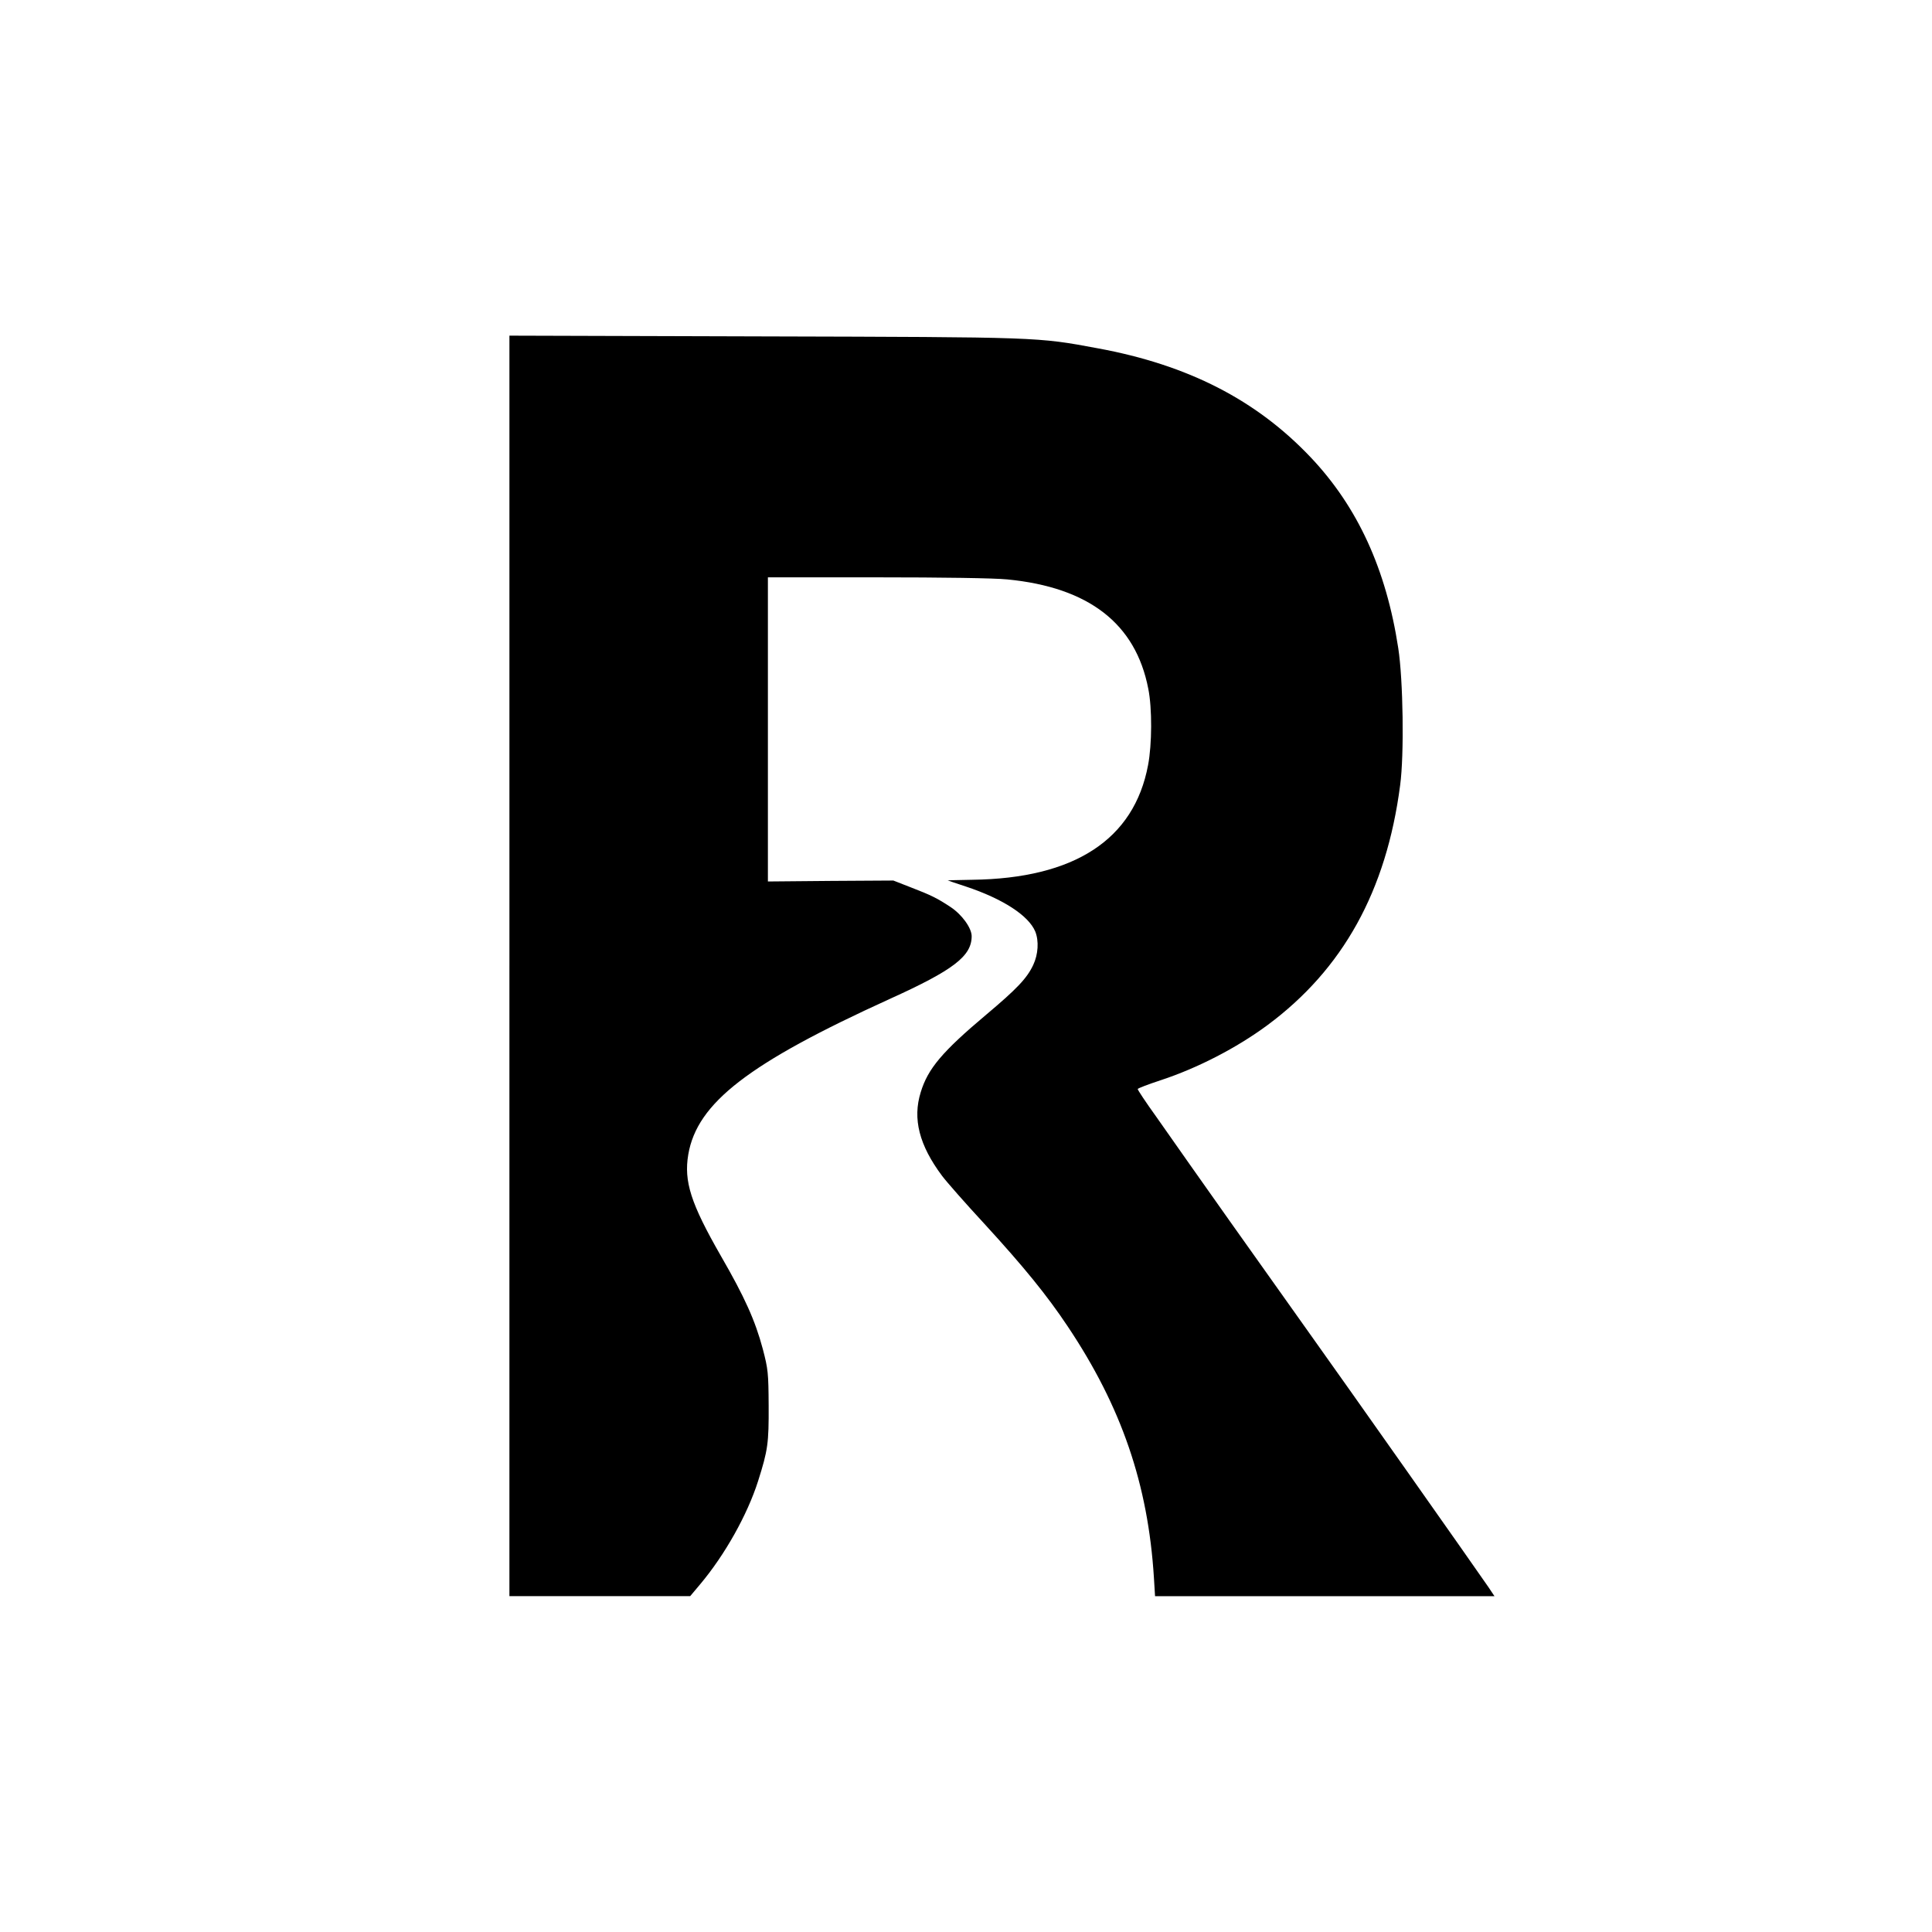
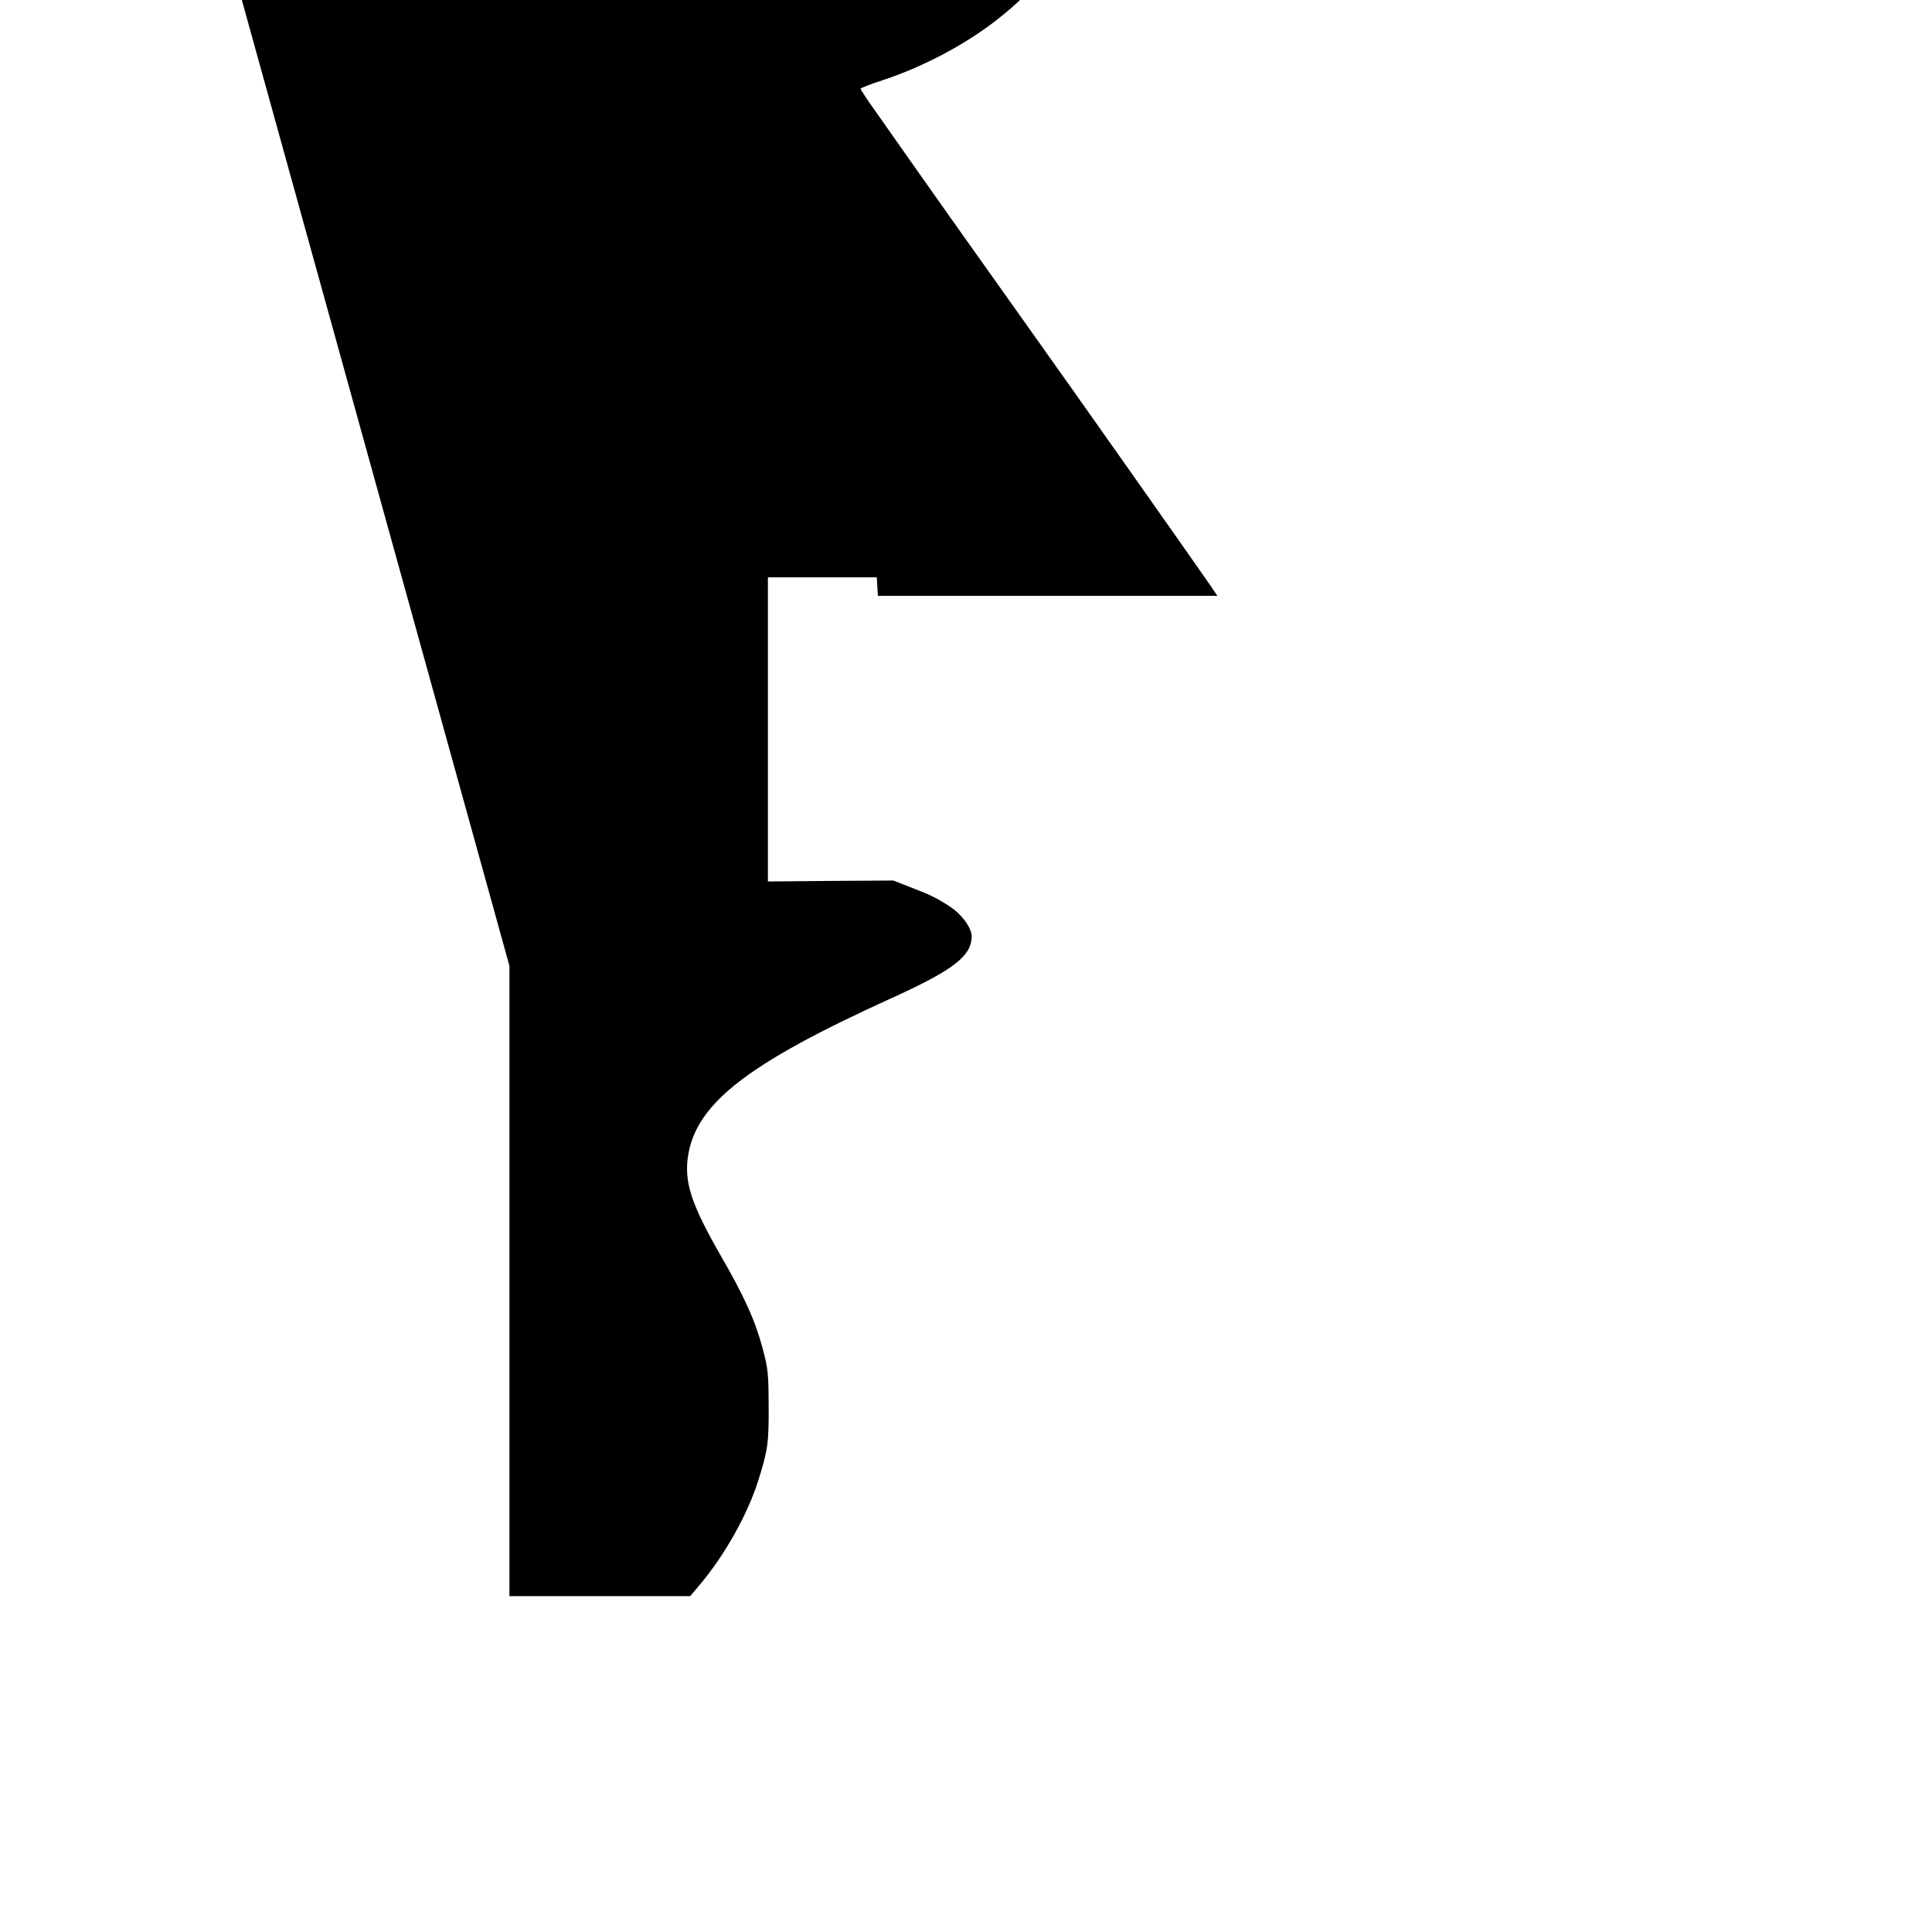
<svg xmlns="http://www.w3.org/2000/svg" version="1.0" width="1024pt" height="1024pt" viewBox="0 0 1024 1024" preserveAspectRatio="xMidYMid meet">
  <g transform="translate(0,1024) scale(0.1,-0.1)" fill="#000000" stroke="none">
-     <path d="M2700 5121 l0 -3341 479 0 479 0 53 63 c131 156 250 368 307 547 52 164 57 201 56 400 -1 173 -3 193 -31 300 -40 150 -96 275 -222 493 -160 279 -197 395 -173 538 47 274 320 484 1067 824 338 153 435 227 435 333 0 43 -51 114 -111 154 -71 47 -103 63 -212 105 l-92 36 -332 -2 -333 -3 0 806 0 806 577 0 c348 0 623 -4 692 -11 432 -42 680 -234 747 -579 21 -104 20 -295 -1 -405 -74 -395 -390 -601 -932 -608 -72 -1 -131 -3 -130 -3 1 -1 45 -16 97 -33 195 -65 331 -153 367 -238 20 -50 16 -121 -11 -178 -33 -70 -86 -126 -249 -263 -233 -196 -309 -286 -347 -411 -44 -141 -8 -281 113 -443 24 -32 125 -147 225 -255 208 -227 331 -378 441 -543 285 -426 426 -837 457 -1332 l6 -98 899 0 900 0 -32 48 c-84 122 -730 1039 -964 1367 -219 307 -598 842 -798 1128 -54 75 -97 140 -97 145 1 4 56 25 123 47 194 64 400 170 564 291 401 297 631 712 704 1272 22 162 16 559 -10 727 -64 418 -215 748 -464 1011 -288 304 -650 490 -1129 578 -322 60 -305 59 -1770 63 l-1348 4 0 -3340z" />
+     <path d="M2700 5121 l0 -3341 479 0 479 0 53 63 c131 156 250 368 307 547 52 164 57 201 56 400 -1 173 -3 193 -31 300 -40 150 -96 275 -222 493 -160 279 -197 395 -173 538 47 274 320 484 1067 824 338 153 435 227 435 333 0 43 -51 114 -111 154 -71 47 -103 63 -212 105 l-92 36 -332 -2 -333 -3 0 806 0 806 577 0 l6 -98 899 0 900 0 -32 48 c-84 122 -730 1039 -964 1367 -219 307 -598 842 -798 1128 -54 75 -97 140 -97 145 1 4 56 25 123 47 194 64 400 170 564 291 401 297 631 712 704 1272 22 162 16 559 -10 727 -64 418 -215 748 -464 1011 -288 304 -650 490 -1129 578 -322 60 -305 59 -1770 63 l-1348 4 0 -3340z" />
  </g>
</svg>